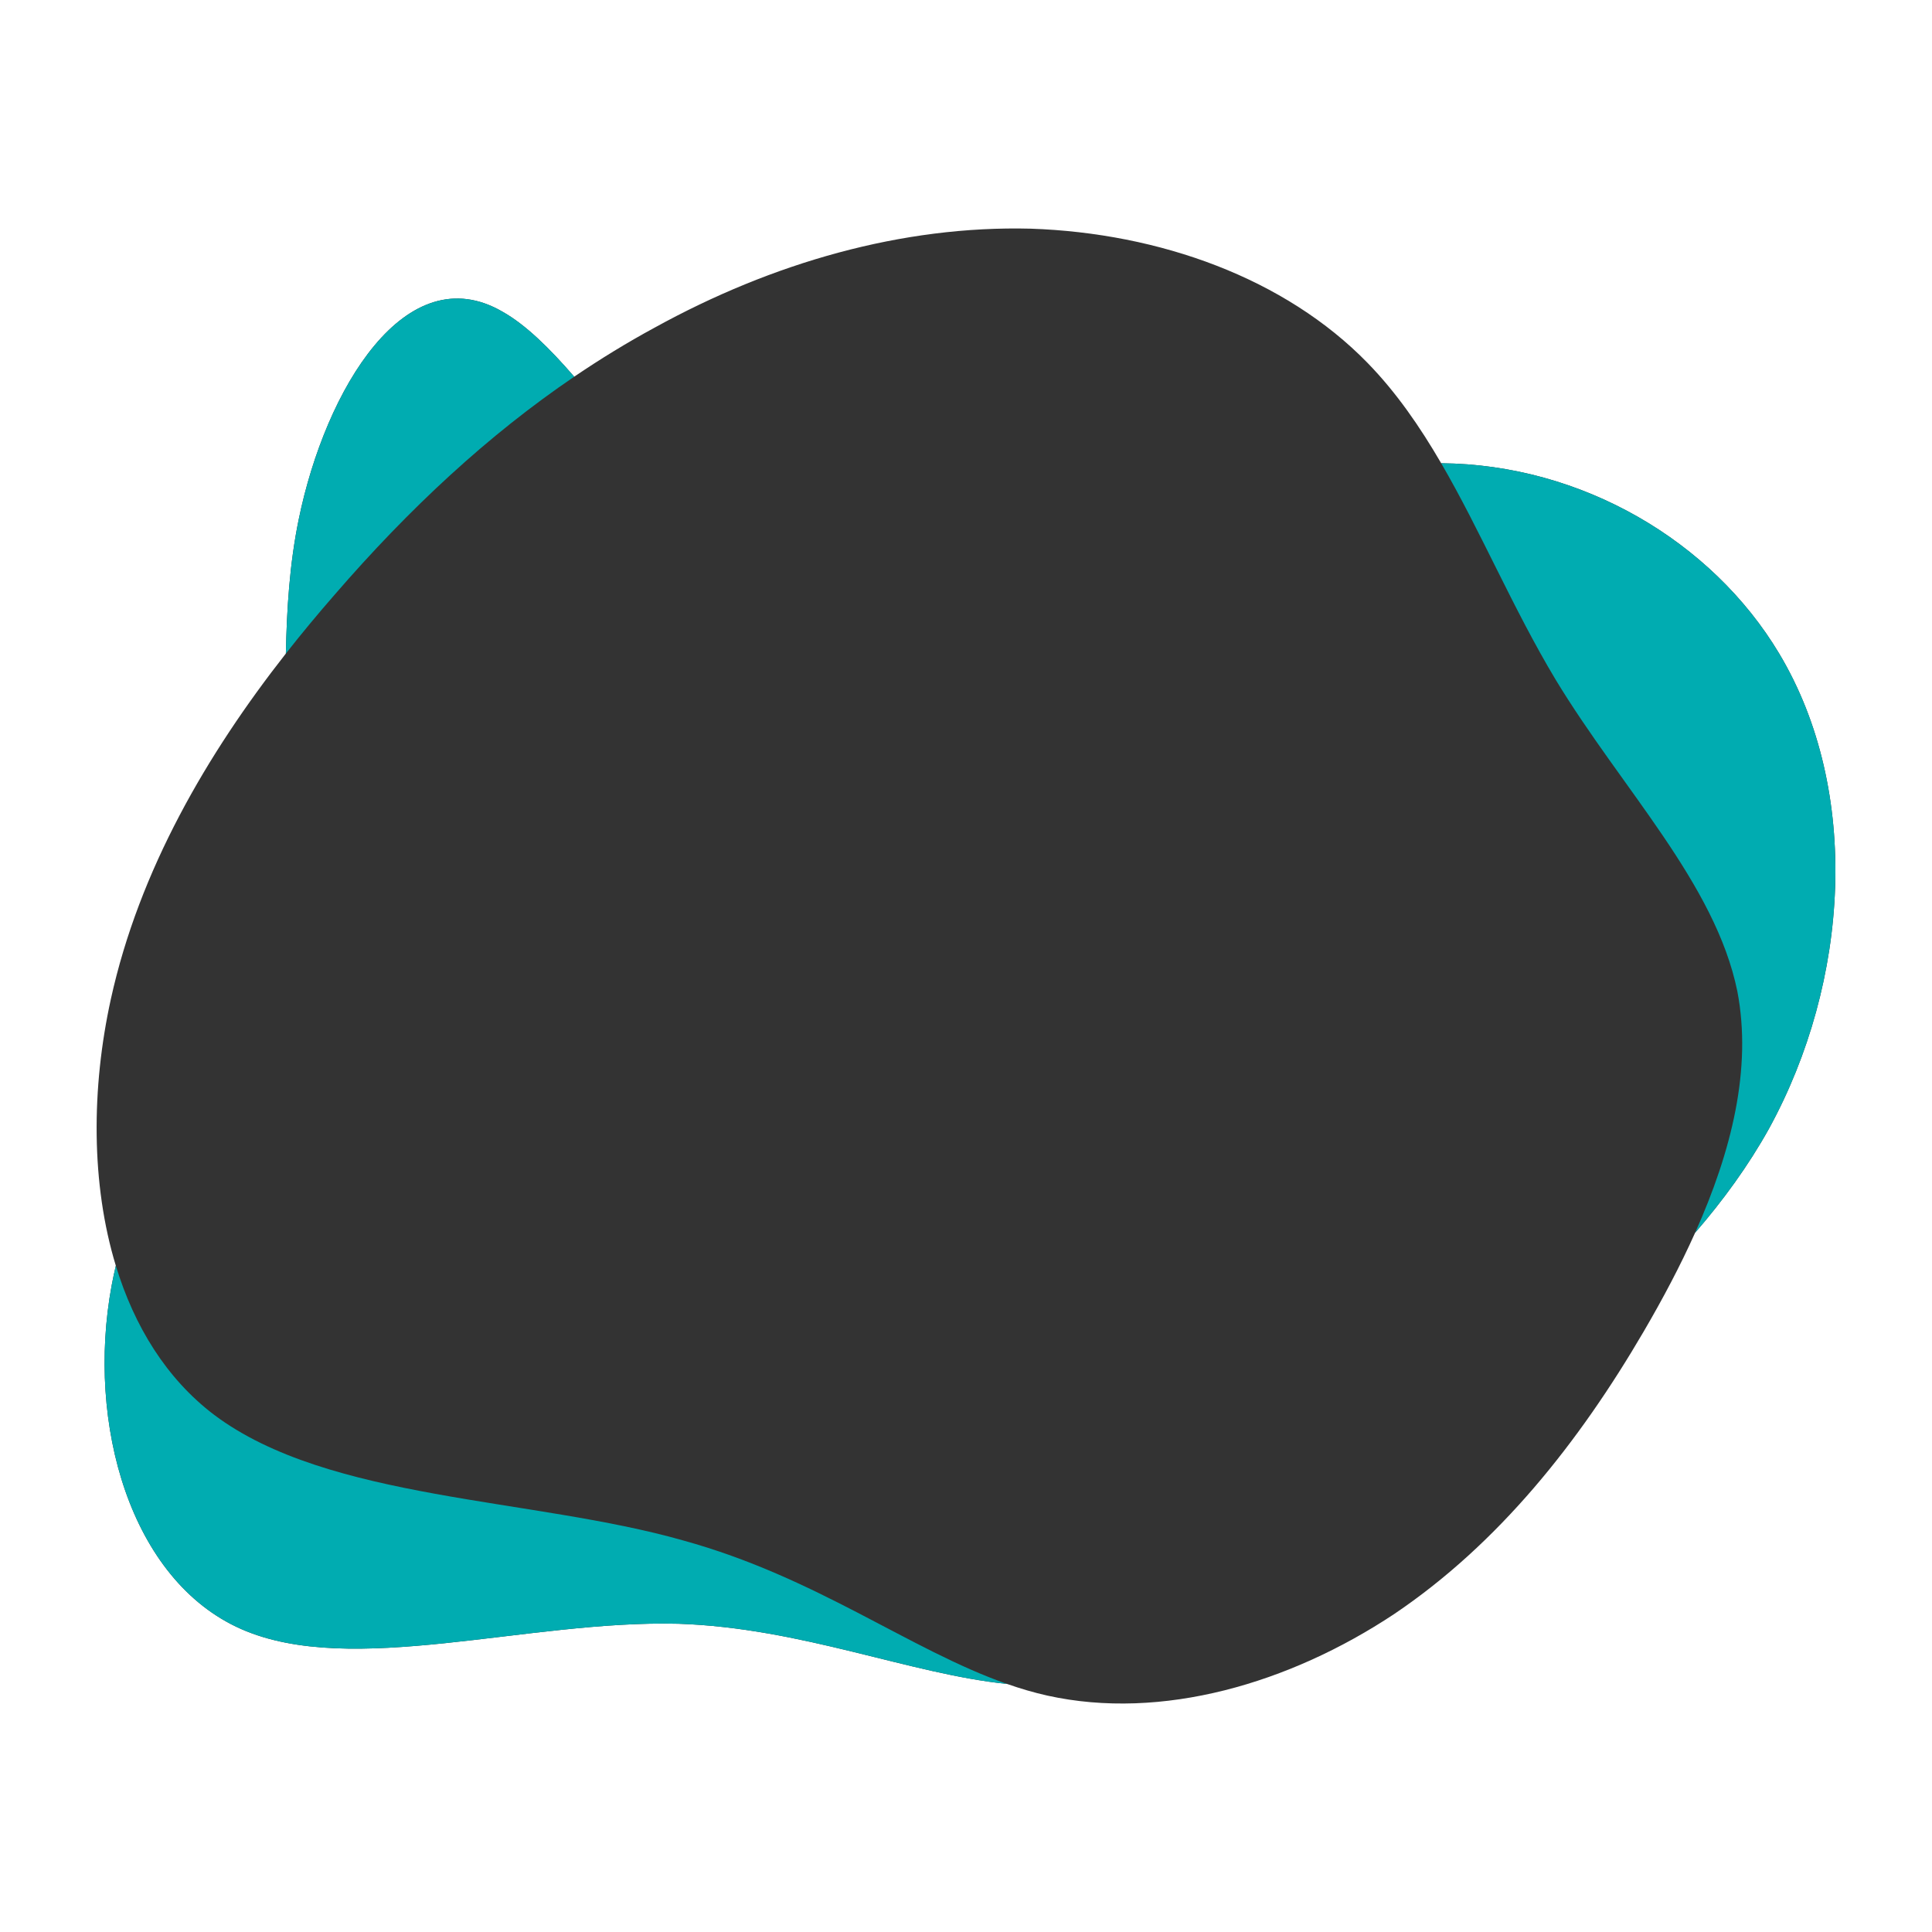
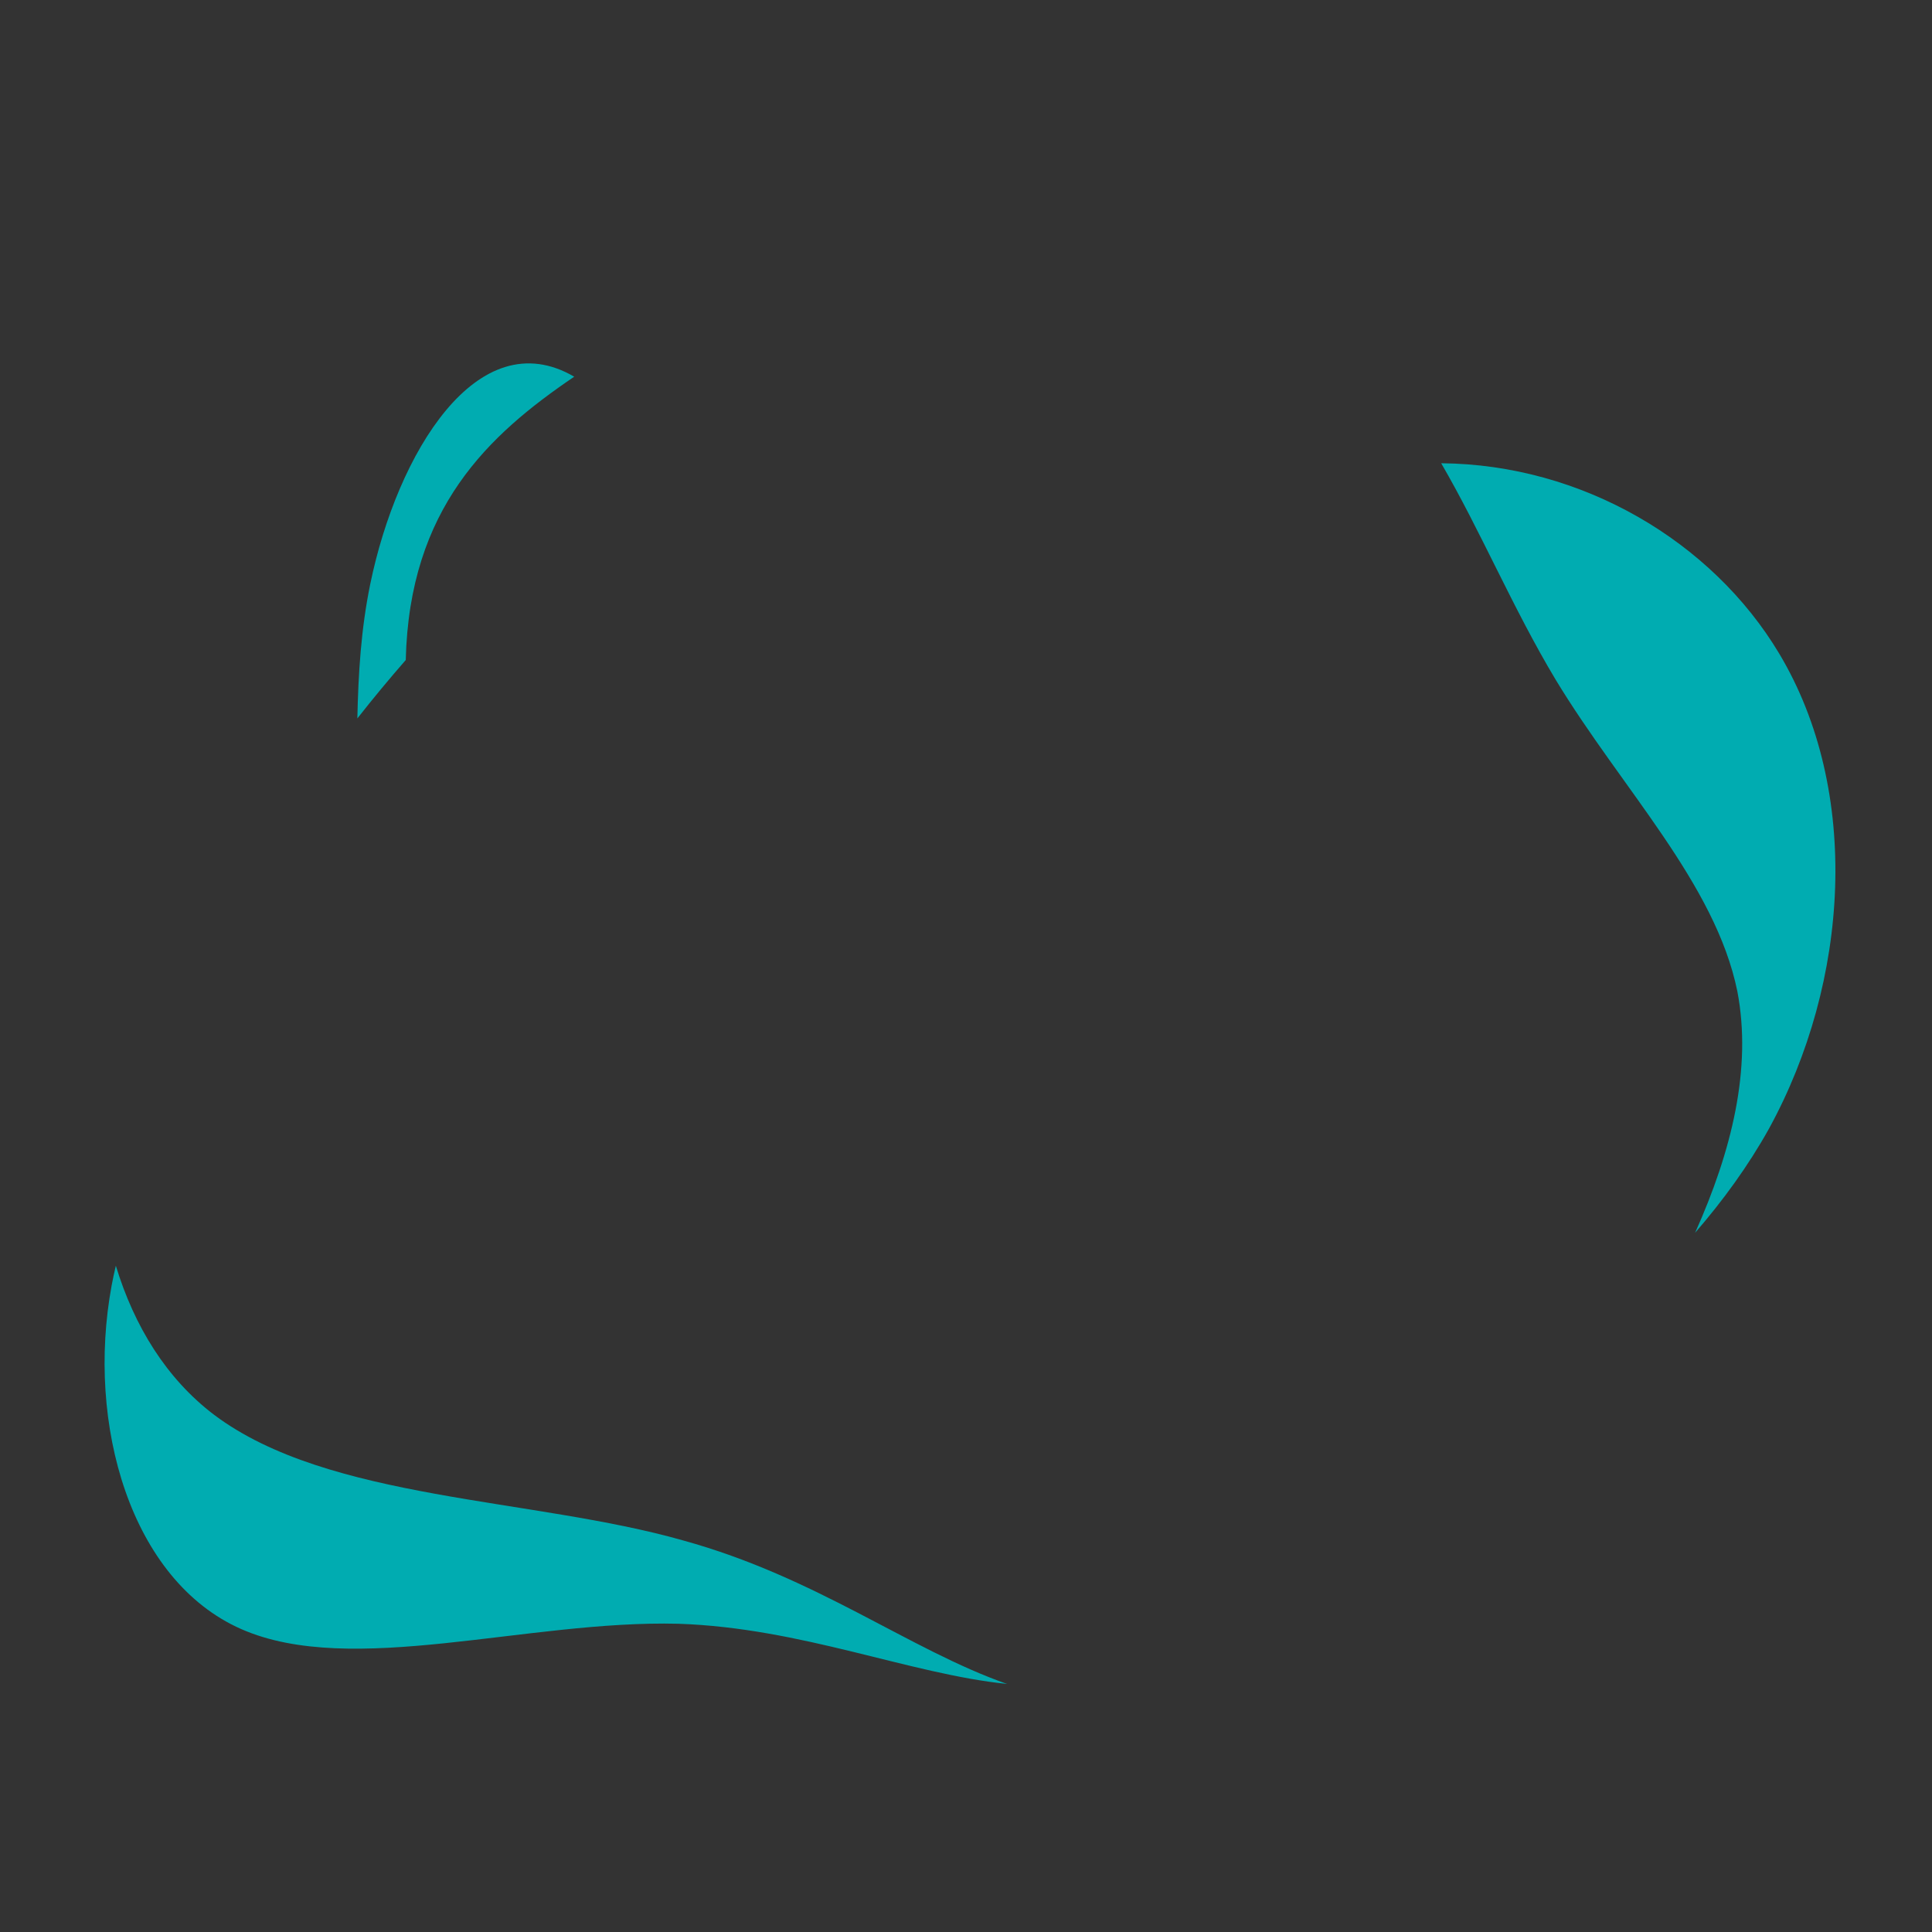
<svg xmlns="http://www.w3.org/2000/svg" version="1.1" id="Calque_1" x="0px" y="0px" width="400px" height="400px" viewBox="400 400 400 400" enable-background="new 400 400 400 400" xml:space="preserve">
  <rect x="400" y="400" width="400" height="400" fill="#333333" stroke="none" />
  <g>
-     <path fill="#FFFFFF" d="M400,400v400.002h400V400H400z M766.25,633.674c-4.302,7.727-9.508,14.867-15.301,21.563   c-3.086,6.889-6.716,13.723-10.619,20.404c-13.441,23.012-30.074,43.973-51.719,58.553c-21.645,14.355-48.074,22.102-71.769,16.861   c-2.813-0.627-5.585-1.447-8.337-2.41c-20.258-2.078-42.508-11.602-68.029-12.463c-31.366-0.805-67.615,11.184-90.521,1.105   c-22.904-10.08-32.167-42.434-26.838-71.166c0.253-1.365,0.549-2.717,0.865-4.066c-5.147-16.902-5.092-36.738-1.027-55.221   c5.88-26.747,19.973-50.803,36.229-71.522c0.196-9.22,0.754-18.497,2.664-27.788c5.568-27.113,22.236-54.633,42.235-42.965   c4.753,2.682,9.675,7.51,14.802,13.432c5.405-3.667,10.936-7.059,16.621-10.14c24.378-13.442,51.263-21.189,77.92-20.505   c26.656,0.91,52.63,10.252,69.717,27.796c5.963,6.121,10.832,13.197,15.24,20.769c29.135,0.243,56.07,16.152,69.98,39.404   C785.4,563.79,782.905,603.262,766.25,633.674z" />
-     <path fill="#00ACB1" d="M518.885,477.991c-5.127-5.922-10.049-10.75-14.802-13.432c-19.999-11.668-36.667,15.852-42.235,42.965   c-1.91,9.291-2.468,18.568-2.664,27.788c3.27-4.168,6.625-8.204,10.021-12.096C484.754,505.221,501.113,490.051,518.885,477.991z" />
+     <path fill="#00ACB1" d="M518.885,477.991c-19.999-11.668-36.667,15.852-42.235,42.965   c-1.91,9.291-2.468,18.568-2.664,27.788c3.27-4.168,6.625-8.204,10.021-12.096C484.754,505.221,501.113,490.051,518.885,477.991z" />
    <path fill="#00ACB1" d="M444.371,692.955c-9.965-7.547-16.591-18.426-20.389-30.9c-0.316,1.35-0.612,2.701-0.865,4.066   c-5.329,28.732,3.934,61.086,26.838,71.166c22.906,10.078,59.155-1.91,90.521-1.105c25.521,0.861,47.771,10.385,68.029,12.463   c-20.204-7.066-39.404-22.096-67.076-29.715C510.215,710.043,468.067,710.727,444.371,692.955z" />
    <path fill="#00ACB1" d="M698.383,495.911c8.227,14.13,14.82,30.015,23.721,44.849c13.67,22.557,33.037,42.15,37.593,64.481   c3.072,16.006-1.203,33.16-8.747,49.996c5.793-6.695,10.999-13.836,15.301-21.563c16.654-30.412,19.149-69.884,2.113-98.359   C754.453,512.063,727.518,496.154,698.383,495.911z" />
  </g>
</svg>